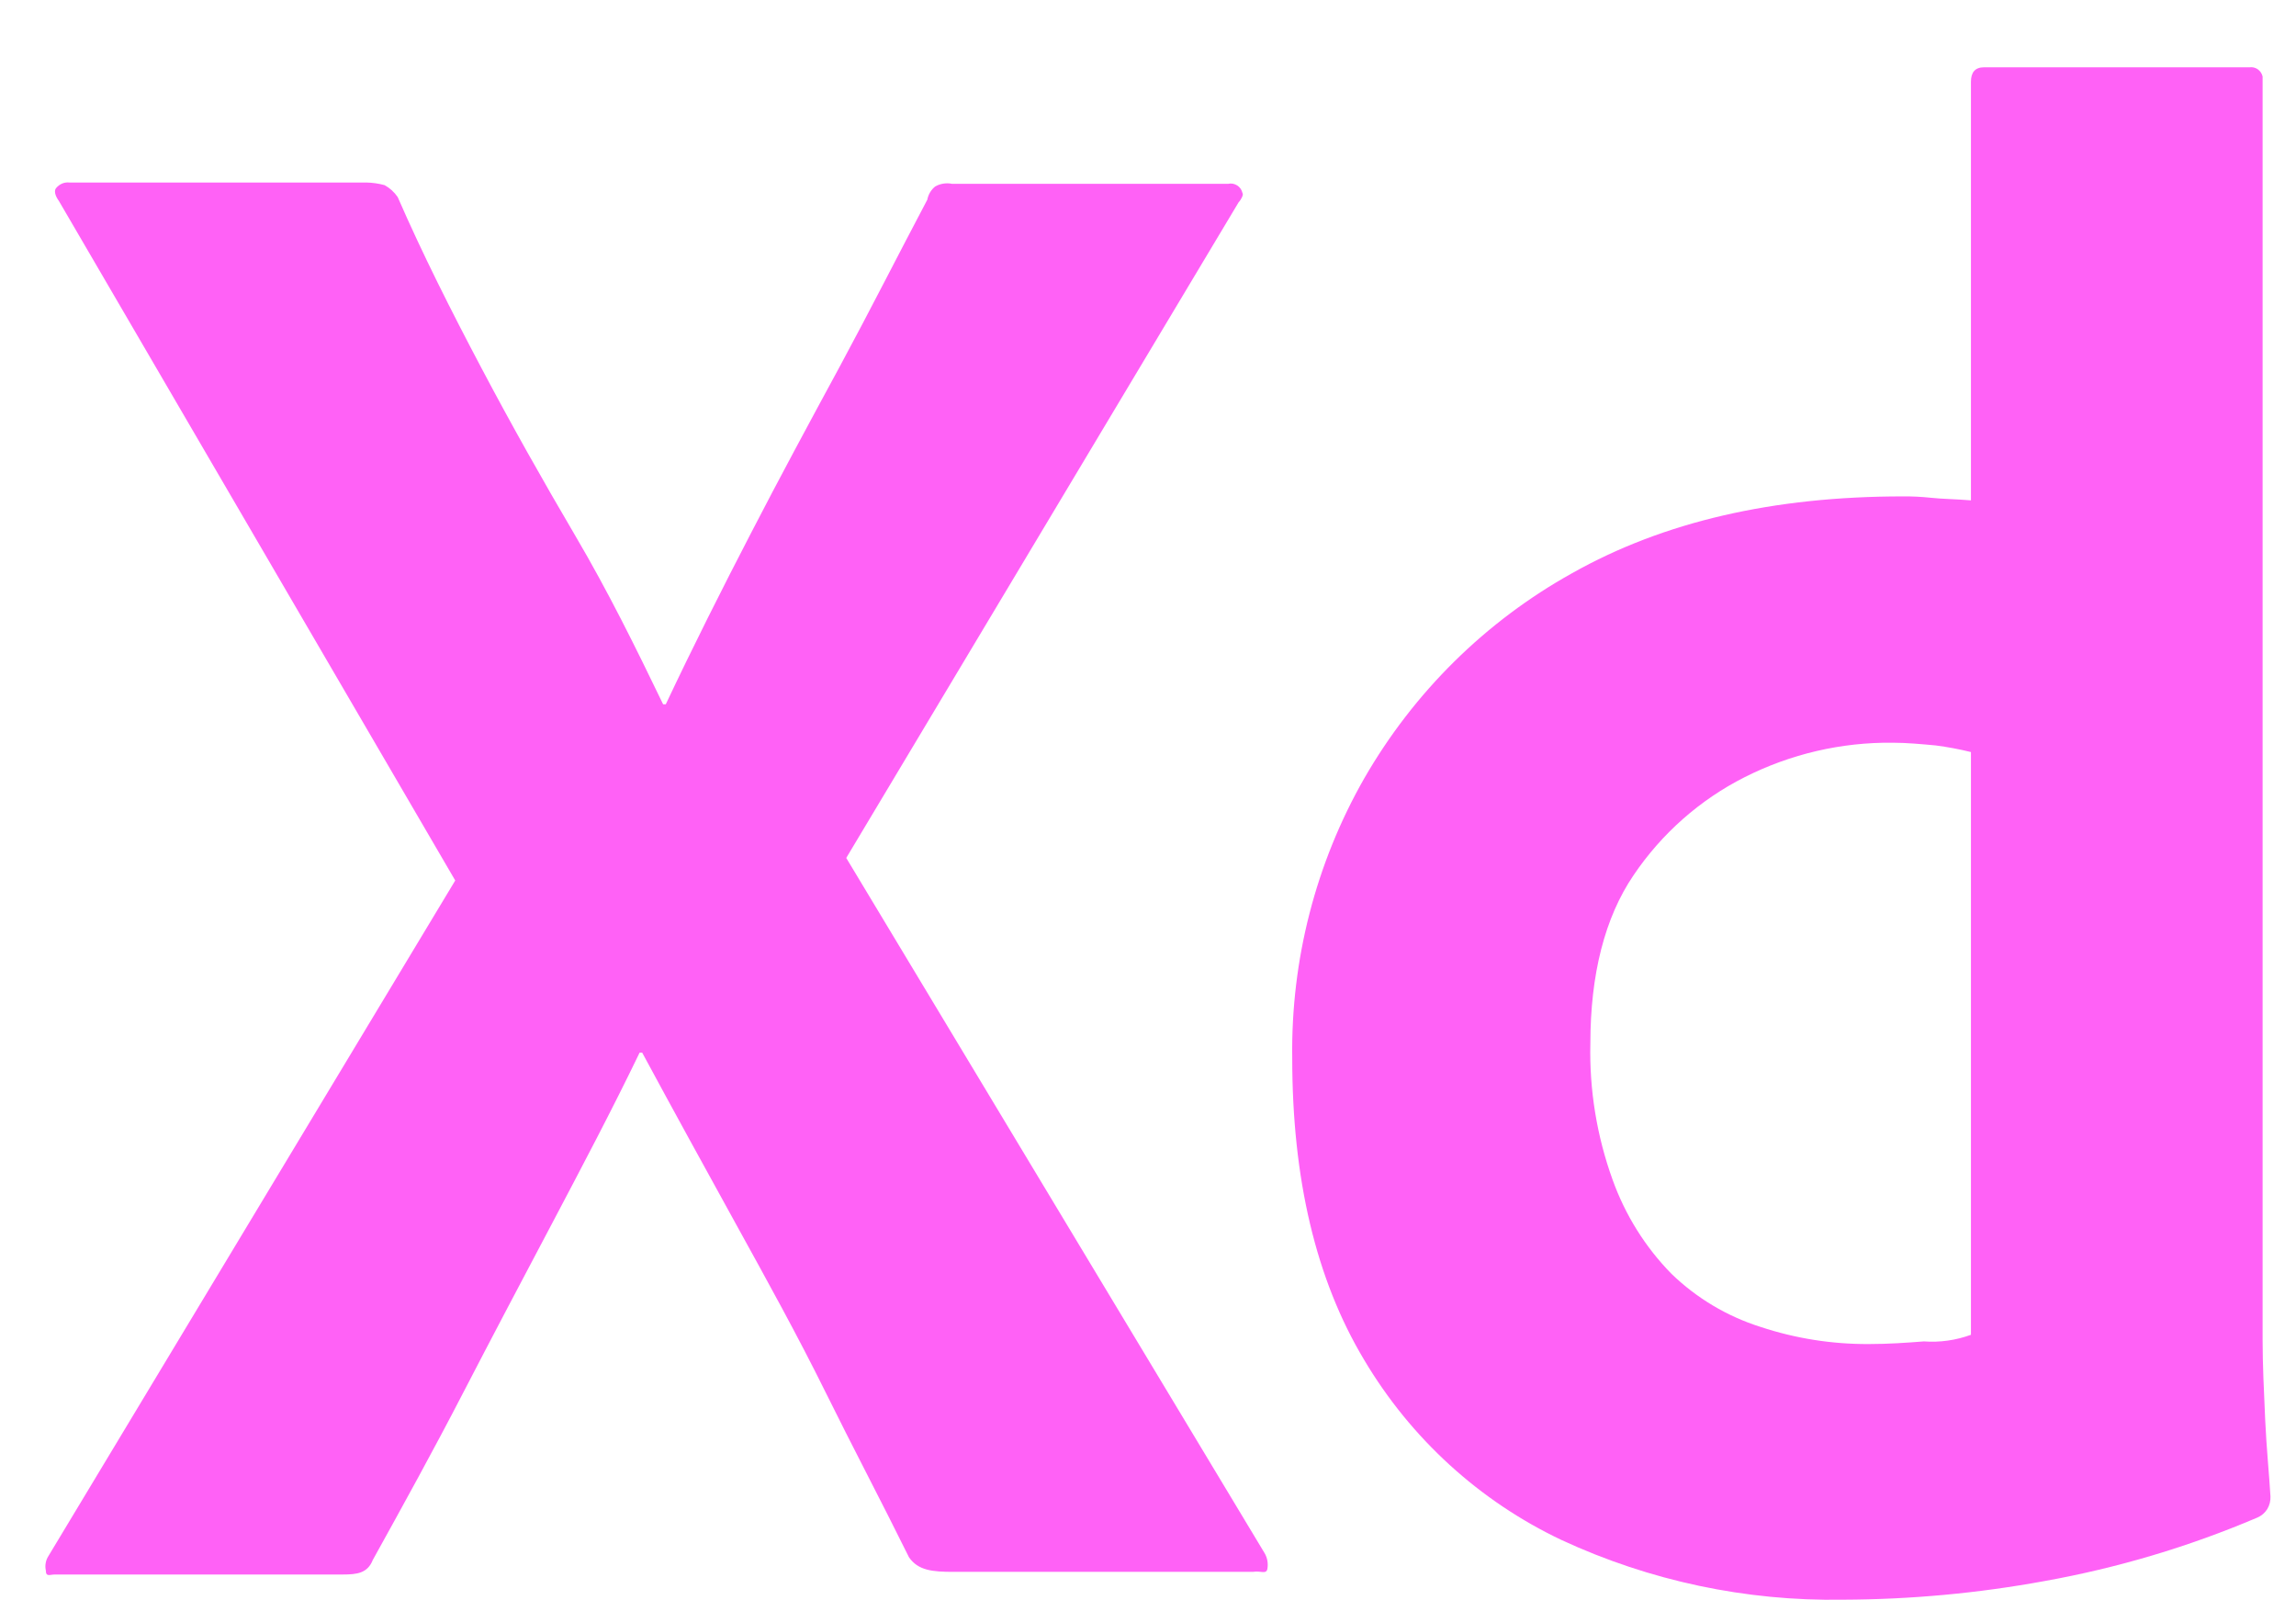
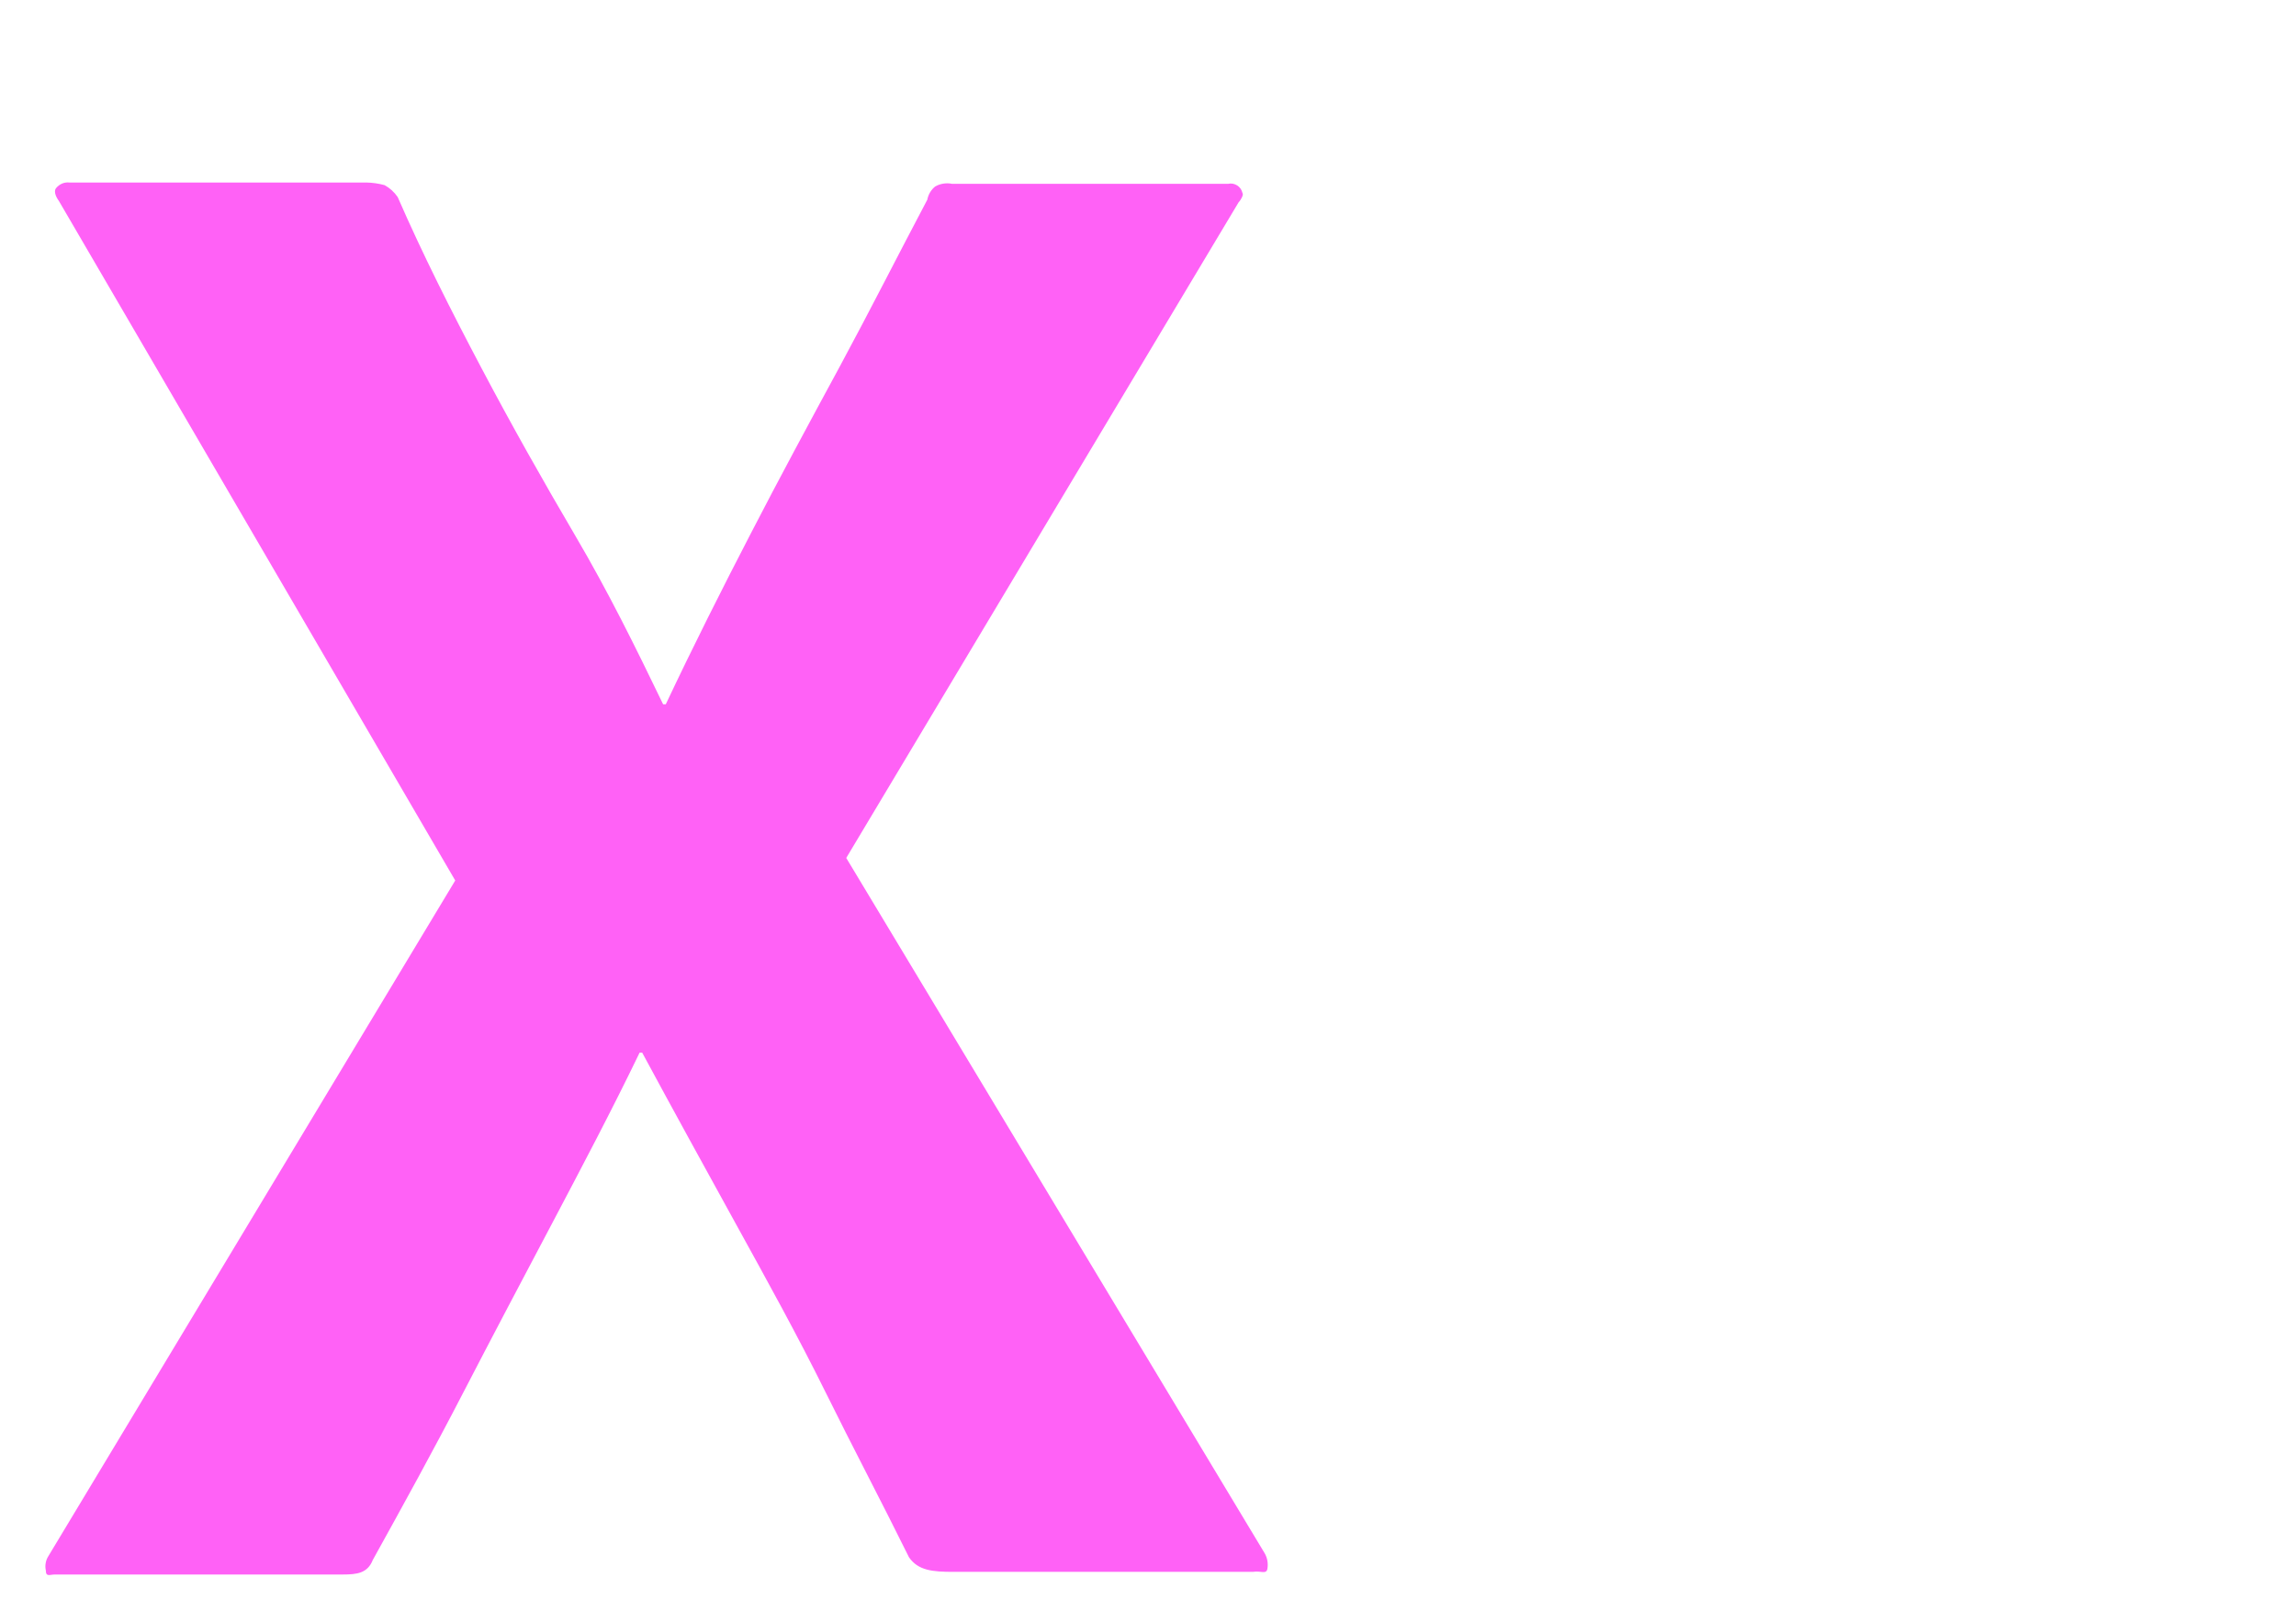
<svg xmlns="http://www.w3.org/2000/svg" width="33" height="23" viewBox="0 0 33 23" fill="none">
  <path d="M17.802 2.908L12.163 12.33L18.177 22.323C18.217 22.392 18.23 22.474 18.215 22.552C18.196 22.628 18.121 22.571 18.008 22.59H13.704C13.403 22.59 13.197 22.571 13.065 22.381C12.67 21.581 12.257 20.801 11.862 20.001C11.467 19.202 11.035 18.421 10.584 17.603C10.133 16.784 9.682 15.966 9.23 15.128H9.193C8.798 15.947 8.366 16.765 7.934 17.584C7.501 18.402 7.069 19.221 6.655 20.02C6.242 20.82 5.791 21.638 5.358 22.419C5.283 22.609 5.133 22.628 4.926 22.628H0.791C0.716 22.628 0.659 22.666 0.659 22.571C0.651 22.535 0.65 22.498 0.657 22.462C0.663 22.426 0.677 22.392 0.697 22.361L6.543 12.654L0.847 2.889C0.791 2.813 0.772 2.737 0.81 2.699C0.833 2.672 0.862 2.651 0.895 2.637C0.927 2.624 0.963 2.619 0.998 2.623H5.265C5.353 2.625 5.442 2.637 5.528 2.661C5.603 2.702 5.667 2.761 5.716 2.832C6.073 3.651 6.486 4.469 6.919 5.288C7.351 6.106 7.802 6.905 8.272 7.705C8.742 8.504 9.136 9.304 9.531 10.122H9.569C9.964 9.285 10.377 8.466 10.791 7.667C11.204 6.867 11.636 6.068 12.069 5.269C12.501 4.469 12.915 3.651 13.328 2.87C13.342 2.795 13.382 2.728 13.441 2.68C13.515 2.638 13.602 2.625 13.685 2.642H17.651C17.673 2.637 17.696 2.636 17.719 2.64C17.741 2.644 17.763 2.653 17.782 2.665C17.801 2.677 17.818 2.693 17.831 2.712C17.844 2.731 17.853 2.752 17.858 2.775C17.877 2.794 17.839 2.87 17.802 2.908Z" fill="#FF61F6" />
-   <path d="M26.486 22.99C25.093 23.013 23.712 22.72 22.445 22.133C21.266 21.575 20.278 20.674 19.607 19.544C18.911 18.383 18.573 16.937 18.573 15.205C18.554 13.796 18.911 12.408 19.607 11.188C20.32 9.948 21.353 8.929 22.595 8.238C23.911 7.496 25.49 7.134 27.351 7.134C27.483 7.133 27.614 7.139 27.745 7.153C27.915 7.172 28.103 7.172 28.328 7.191V1.176C28.328 1.043 28.385 0.967 28.516 0.967H32.332C32.374 0.961 32.417 0.972 32.451 0.996C32.486 1.021 32.511 1.058 32.52 1.1V19.259C32.52 19.602 32.538 19.982 32.557 20.401C32.576 20.82 32.614 21.181 32.633 21.505C32.636 21.569 32.62 21.633 32.587 21.688C32.553 21.742 32.503 21.785 32.444 21.81C31.46 22.229 30.432 22.535 29.381 22.723C28.425 22.898 27.457 22.987 26.486 22.99ZM28.328 19.183V10.808C28.161 10.767 27.991 10.735 27.821 10.713C27.614 10.694 27.407 10.674 27.2 10.674C26.464 10.666 25.735 10.836 25.076 11.169C24.434 11.493 23.884 11.978 23.479 12.578C23.065 13.187 22.858 14.005 22.858 14.995C22.842 15.663 22.951 16.328 23.178 16.956C23.36 17.463 23.648 17.924 24.024 18.307C24.386 18.657 24.824 18.918 25.302 19.069C25.805 19.236 26.332 19.319 26.862 19.316C27.144 19.316 27.407 19.297 27.651 19.278C27.881 19.295 28.112 19.262 28.328 19.183Z" fill="#FF61F6" />
</svg>